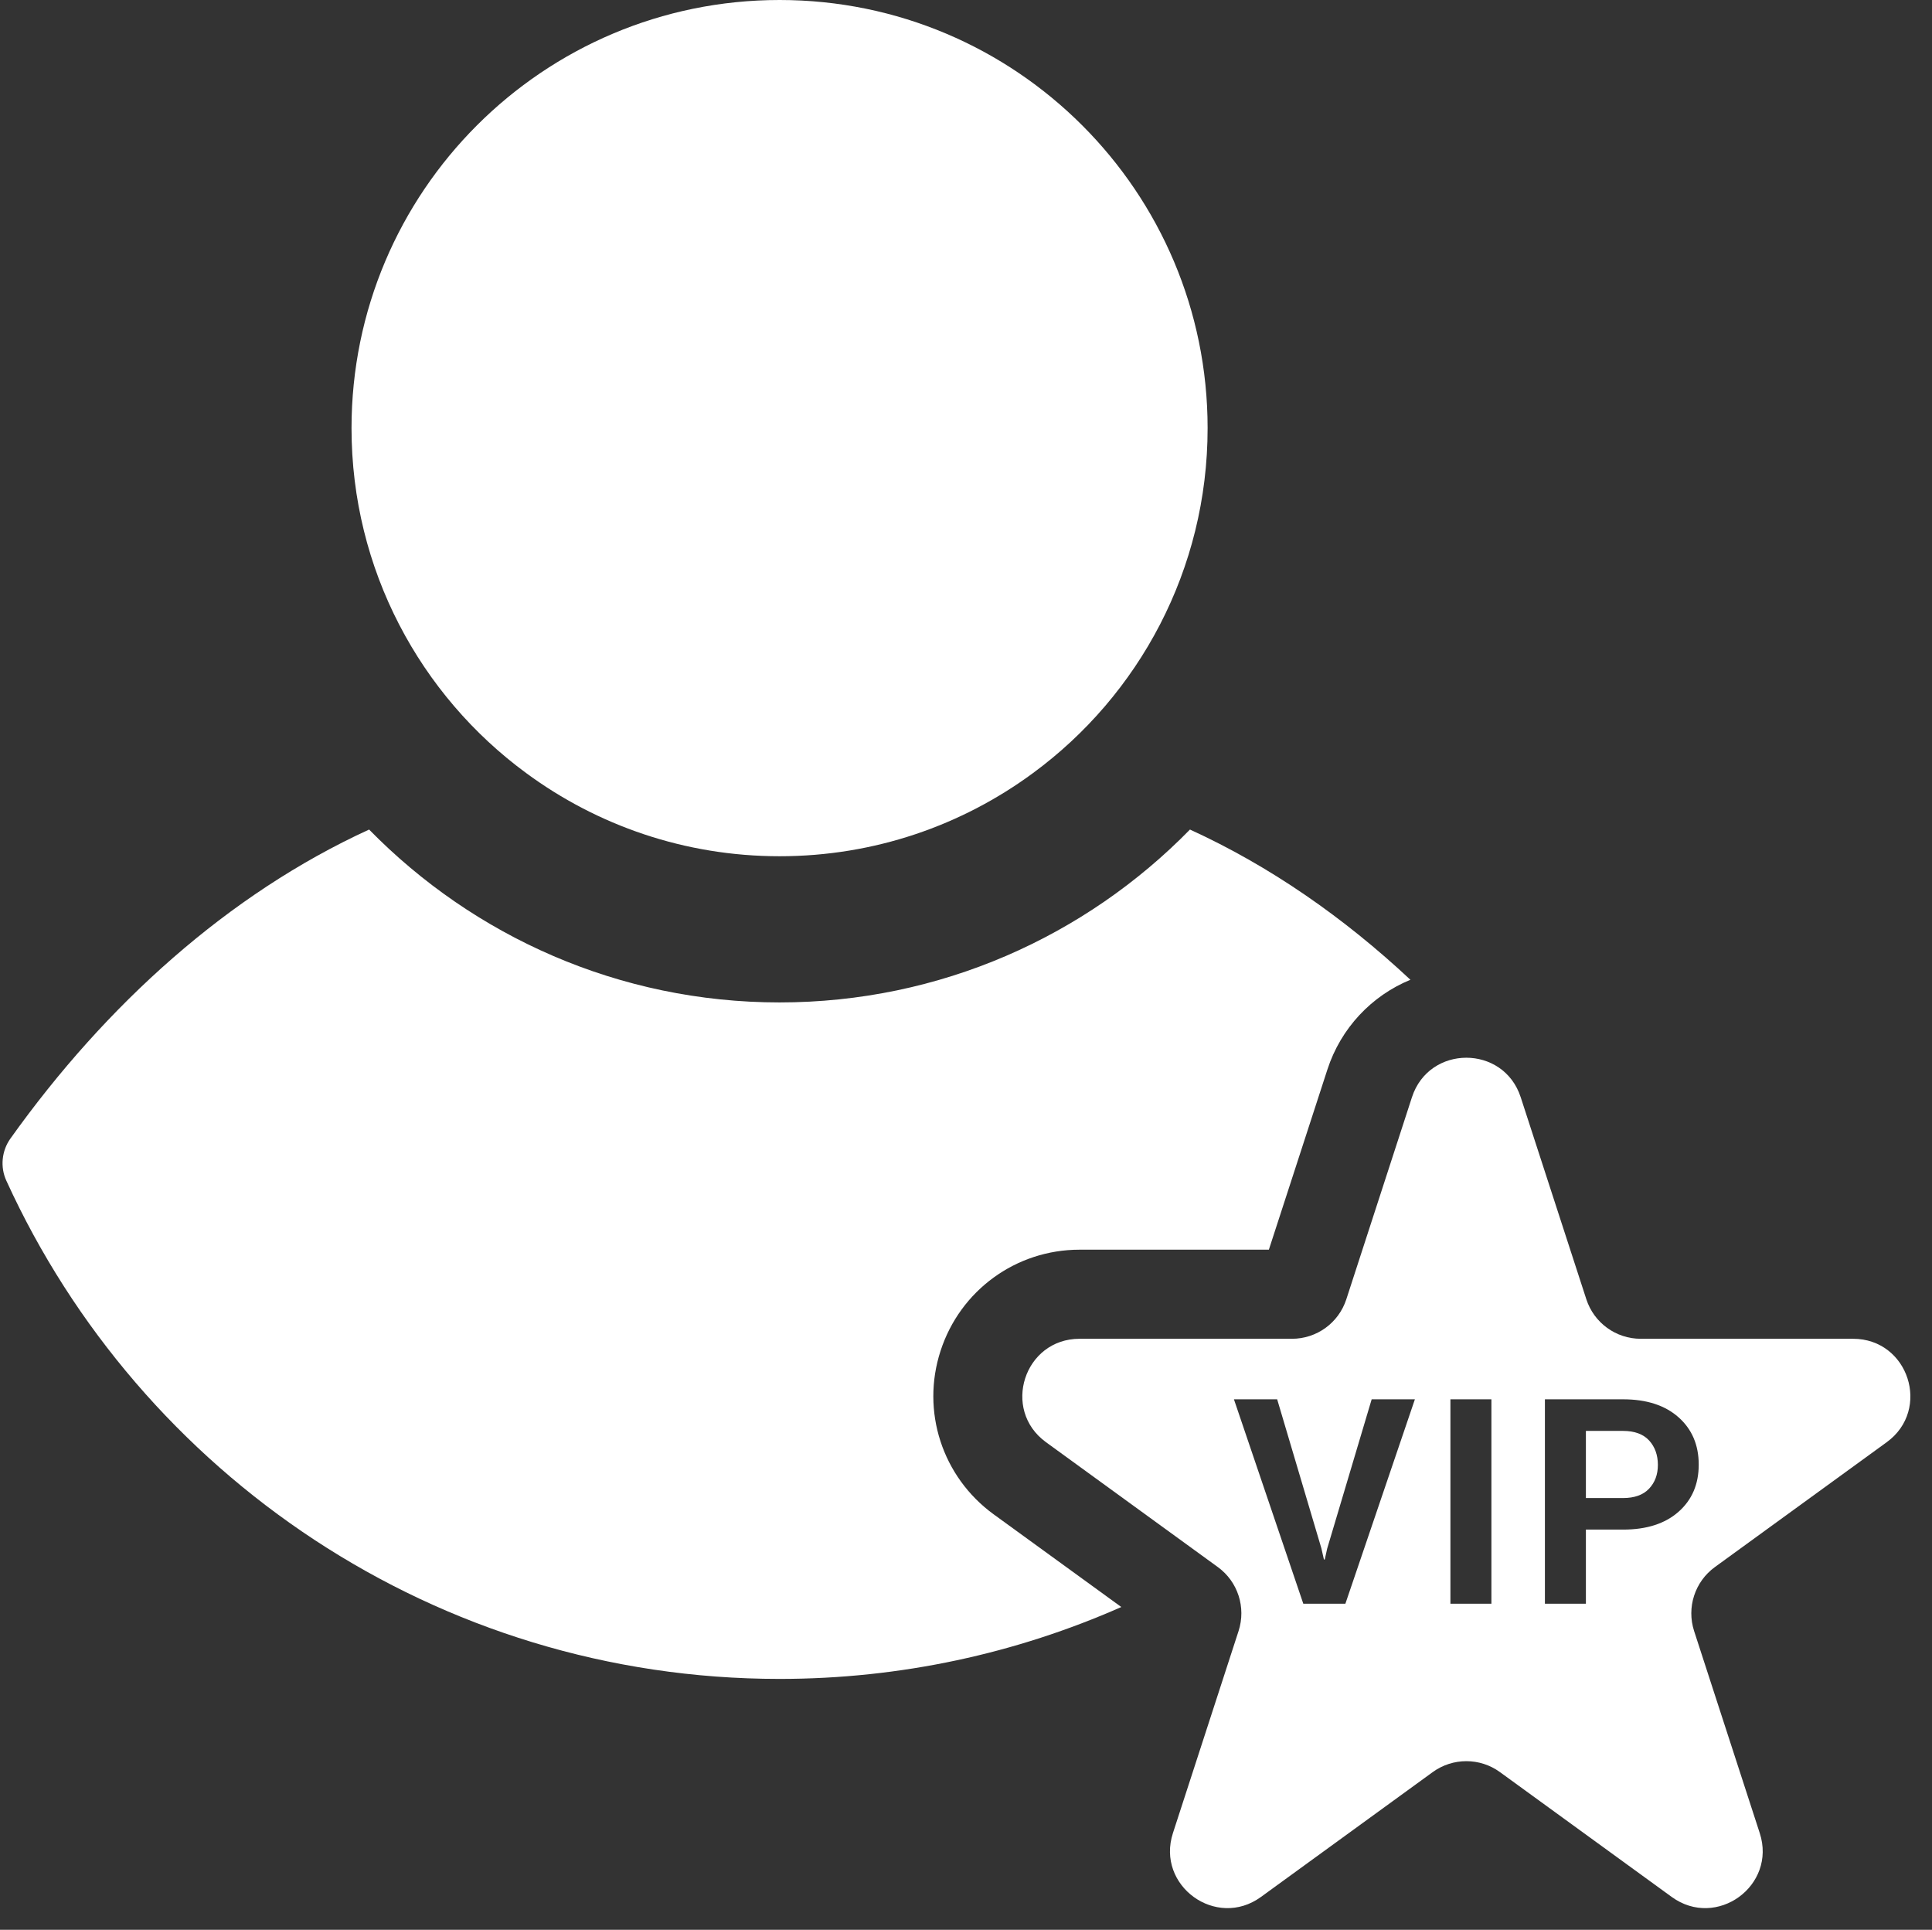
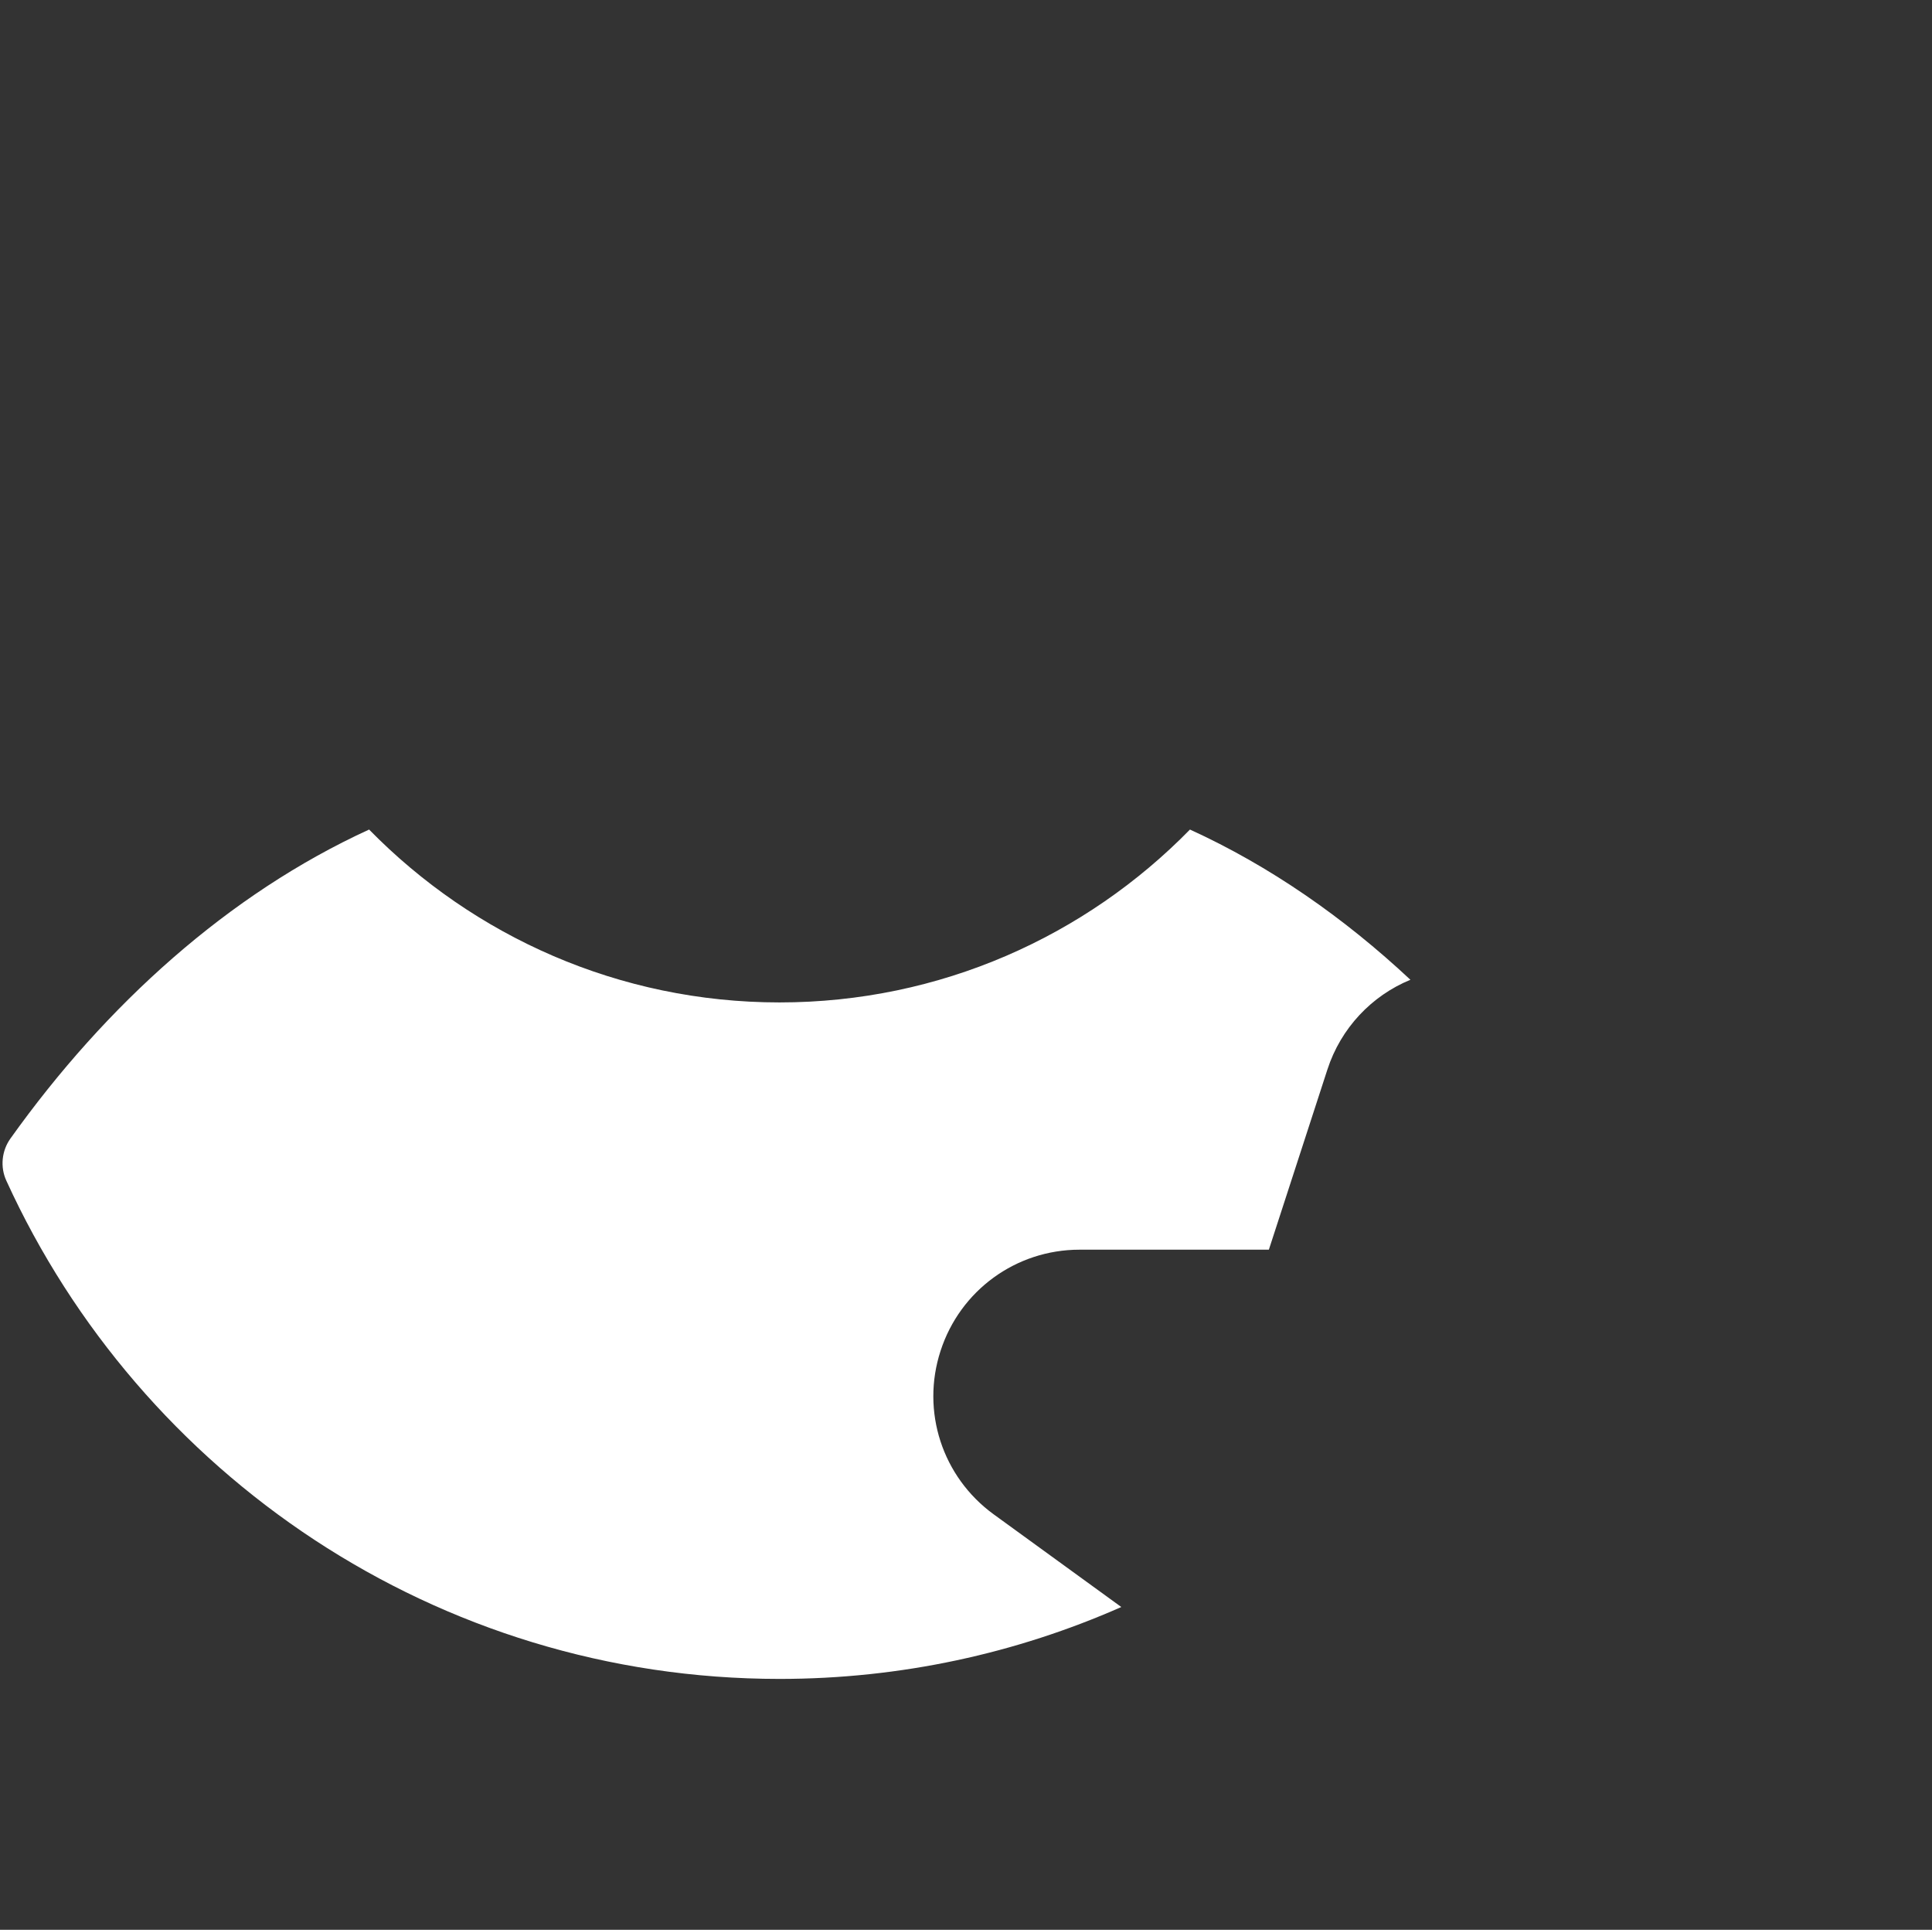
<svg xmlns="http://www.w3.org/2000/svg" fill="#000000" height="151.7" preserveAspectRatio="xMidYMid meet" version="1" viewBox="24.8 25.0 151.9 151.7" width="151.9" zoomAndPan="magnify">
  <rect x="24.8" y="25.0" width="151.9" height="151.7" fill="#333333" stroke="none" />
  <g fill="#ffffff" id="change1_1">
-     <path d="M 66.168 85.77 C 71.746 89.879 78.633 92.309 86.094 92.309 C 93.555 92.309 100.441 89.879 106.02 85.77 C 114.34 79.656 119.746 69.781 119.746 58.656 C 119.746 40.066 104.68 25 86.094 25 C 67.504 25 52.438 40.066 52.438 58.656 C 52.438 69.781 57.844 79.656 66.168 85.77" />
    <path d="M 98.75 131.191 C 100.289 126.441 104.68 123.238 109.68 123.238 L 124.562 123.238 L 129.16 109.09 C 130.223 105.809 132.652 103.27 135.691 102.02 C 130.461 97.129 124.641 93.078 118.359 90.211 C 110.16 98.59 98.73 103.801 86.09 103.801 C 73.461 103.801 62.031 98.59 53.82 90.211 C 42.773 95.27 33.133 103.969 25.621 114.5 C 24.934 115.461 24.801 116.738 25.301 117.82 C 35.832 140.898 59.121 156.98 86.09 156.98 C 95.641 156.98 104.73 154.961 112.961 151.328 L 102.922 144.039 C 98.883 141.098 97.203 135.938 98.75 131.191" />
-     <path d="M 156.773 143.84 C 155.711 144.777 154.258 145.242 152.41 145.242 L 149.488 145.242 L 149.488 151.07 L 146.266 151.07 L 146.266 135 L 152.41 135 C 154.258 135 155.711 135.473 156.773 136.414 C 157.832 137.355 158.359 138.598 158.359 140.133 C 158.359 141.672 157.832 142.906 156.773 143.84 Z M 142.059 151.07 L 138.836 151.07 L 138.836 135 L 142.059 135 Z M 130.578 151.07 L 127.27 151.07 L 121.816 135 L 125.215 135 L 128.691 146.711 L 128.891 147.594 L 128.957 147.594 L 129.145 146.742 L 132.645 135 L 136.043 135 Z M 170.496 130.242 L 153.797 130.242 C 151.852 130.242 150.125 128.988 149.523 127.137 L 144.363 111.254 C 143.016 107.113 137.16 107.113 135.812 111.254 L 130.652 127.137 C 130.051 128.988 128.328 130.242 126.379 130.242 L 109.68 130.242 C 105.324 130.242 103.516 135.812 107.039 138.371 L 120.551 148.188 C 122.125 149.332 122.781 151.359 122.18 153.215 L 117.02 169.098 C 115.676 173.234 120.414 176.68 123.938 174.121 L 137.445 164.305 C 139.023 163.16 141.156 163.16 142.73 164.305 L 156.238 174.121 C 159.762 176.68 164.504 173.234 163.156 169.098 L 157.996 153.215 C 157.395 151.359 158.055 149.332 159.629 148.188 L 173.141 138.371 C 176.66 135.812 174.852 130.242 170.496 130.242" />
-     <path d="M 152.41 137.484 L 149.488 137.484 L 149.488 142.762 L 152.41 142.762 C 153.309 142.762 153.992 142.516 154.453 142.027 C 154.918 141.535 155.148 140.914 155.148 140.156 C 155.148 139.383 154.918 138.742 154.461 138.238 C 154 137.738 153.316 137.484 152.41 137.484" />
  </g>
</svg>